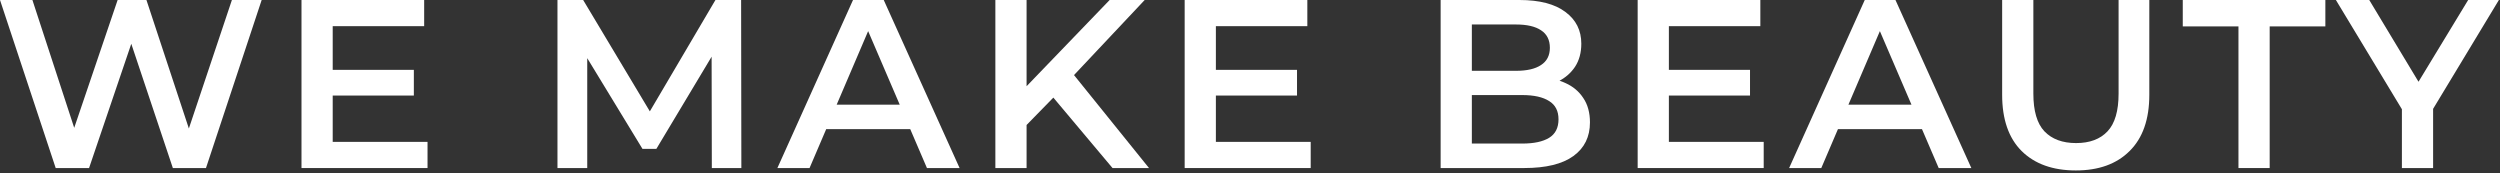
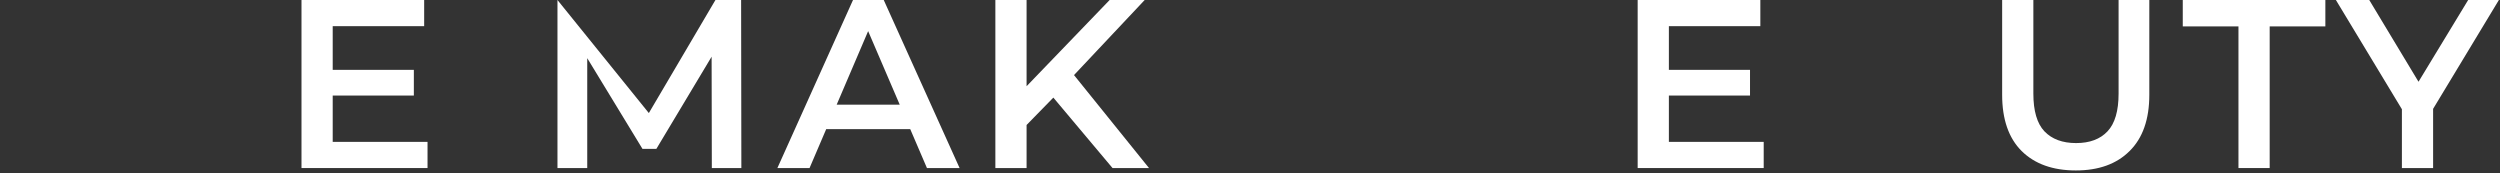
<svg xmlns="http://www.w3.org/2000/svg" fill="none" viewBox="0 0 664 46" height="46" width="664">
  <rect x="0" y="0" width="664" height="46" fill="#333333" stroke="none" />
  <path fill="white" d="M637.945 44.632V26.971L639.794 32.072L620.411 0H629.274L644.832 25.823H639.858L655.543 0H663.705L644.321 32.072L646.234 26.971V44.632H637.945Z" />
  <path fill="white" d="M594.536 44.632V7.014H579.743V0H617.617V7.014H602.825V44.632H594.536Z" />
  <path fill="white" d="M551.347 45.27C545.226 45.27 540.422 43.548 536.937 40.105C533.494 36.662 531.772 31.689 531.772 25.185V0H540.061V24.867C540.061 29.457 541.039 32.794 542.994 34.877C544.992 36.96 547.797 38.001 551.41 38.001C555.024 38.001 557.808 36.96 559.763 34.877C561.718 32.794 562.696 29.457 562.696 24.867V0H570.857V25.185C570.857 31.689 569.115 36.662 565.629 40.105C562.186 43.548 557.425 45.27 551.347 45.27Z" />
-   <path fill="white" d="M475.192 44.632L495.277 0H503.438L523.587 44.632H514.915L497.636 4.399H500.952L483.736 44.632H475.192ZM484.438 34.303L486.669 27.8H510.771L513.002 34.303H484.438Z" />
  <path fill="white" d="M442.616 18.554H464.804V25.377H442.616V18.554ZM443.253 37.682H468.439V44.632H434.964V0H467.546V6.95H443.253V37.682Z" />
-   <path fill="white" d="M382.634 44.632V0H403.547C408.903 0 412.984 1.063 415.789 3.188C418.595 5.271 419.997 8.076 419.997 11.604C419.997 13.985 419.445 16.025 418.34 17.725C417.235 19.383 415.747 20.68 413.876 21.615C412.049 22.508 410.051 22.954 407.883 22.954L409.031 20.658C411.539 20.658 413.791 21.126 415.789 22.061C417.787 22.954 419.36 24.271 420.508 26.014C421.698 27.757 422.293 29.925 422.293 32.518C422.293 36.343 420.826 39.319 417.893 41.444C414.96 43.57 410.603 44.632 404.822 44.632H382.634ZM390.923 38.129H404.312C407.415 38.129 409.796 37.619 411.454 36.599C413.111 35.578 413.94 33.942 413.94 31.689C413.94 29.479 413.111 27.863 411.454 26.843C409.796 25.78 407.415 25.249 404.312 25.249H390.285V18.809H402.655C405.545 18.809 407.755 18.299 409.286 17.279C410.858 16.259 411.645 14.729 411.645 12.688C411.645 10.605 410.858 9.054 409.286 8.034C407.755 7.014 405.545 6.504 402.655 6.504H390.923V38.129Z" />
-   <path fill="white" d="M322.298 18.554H344.487V25.377H322.298V18.554ZM322.936 37.682H348.121V44.632H314.647V0H347.228V6.95H322.936V37.682Z" />
  <path fill="white" d="M271.766 34.112L271.32 24.293L294.72 0H304.029L284.582 20.658L279.991 25.695L271.766 34.112ZM264.37 44.632V0H272.659V44.632H264.37ZM295.485 44.632L278.397 24.293L283.881 18.235L305.177 44.632H295.485Z" />
  <path fill="white" d="M206.474 44.632L226.559 0H234.72L254.868 44.632H246.197L228.918 4.399H232.233L215.018 44.632H206.474ZM215.719 34.303L217.951 27.8H242.053L244.284 34.303H215.719Z" />
-   <path fill="white" d="M148.064 44.632V0H154.887L174.397 32.582H170.827L190.019 0H196.841L196.905 44.632H189.062L188.999 12.306H190.656L174.334 39.532H170.636L154.058 12.306H155.971V44.632H148.064Z" />
+   <path fill="white" d="M148.064 44.632V0L174.397 32.582H170.827L190.019 0H196.841L196.905 44.632H189.062L188.999 12.306H190.656L174.334 39.532H170.636L154.058 12.306H155.971V44.632H148.064Z" />
  <path fill="white" d="M87.728 18.554H109.917V25.377H87.728V18.554ZM88.366 37.682H113.551V44.632H80.077V0H112.659V6.95H88.366V37.682Z" />
-   <path fill="white" d="M14.793 44.632L0 0H8.608L21.806 40.36H17.534L31.243 0H38.894L52.22 40.36H48.075L61.593 0H69.499L54.707 44.632H45.908L33.729 8.225H36.025L23.655 44.632H14.793Z" />
</svg>